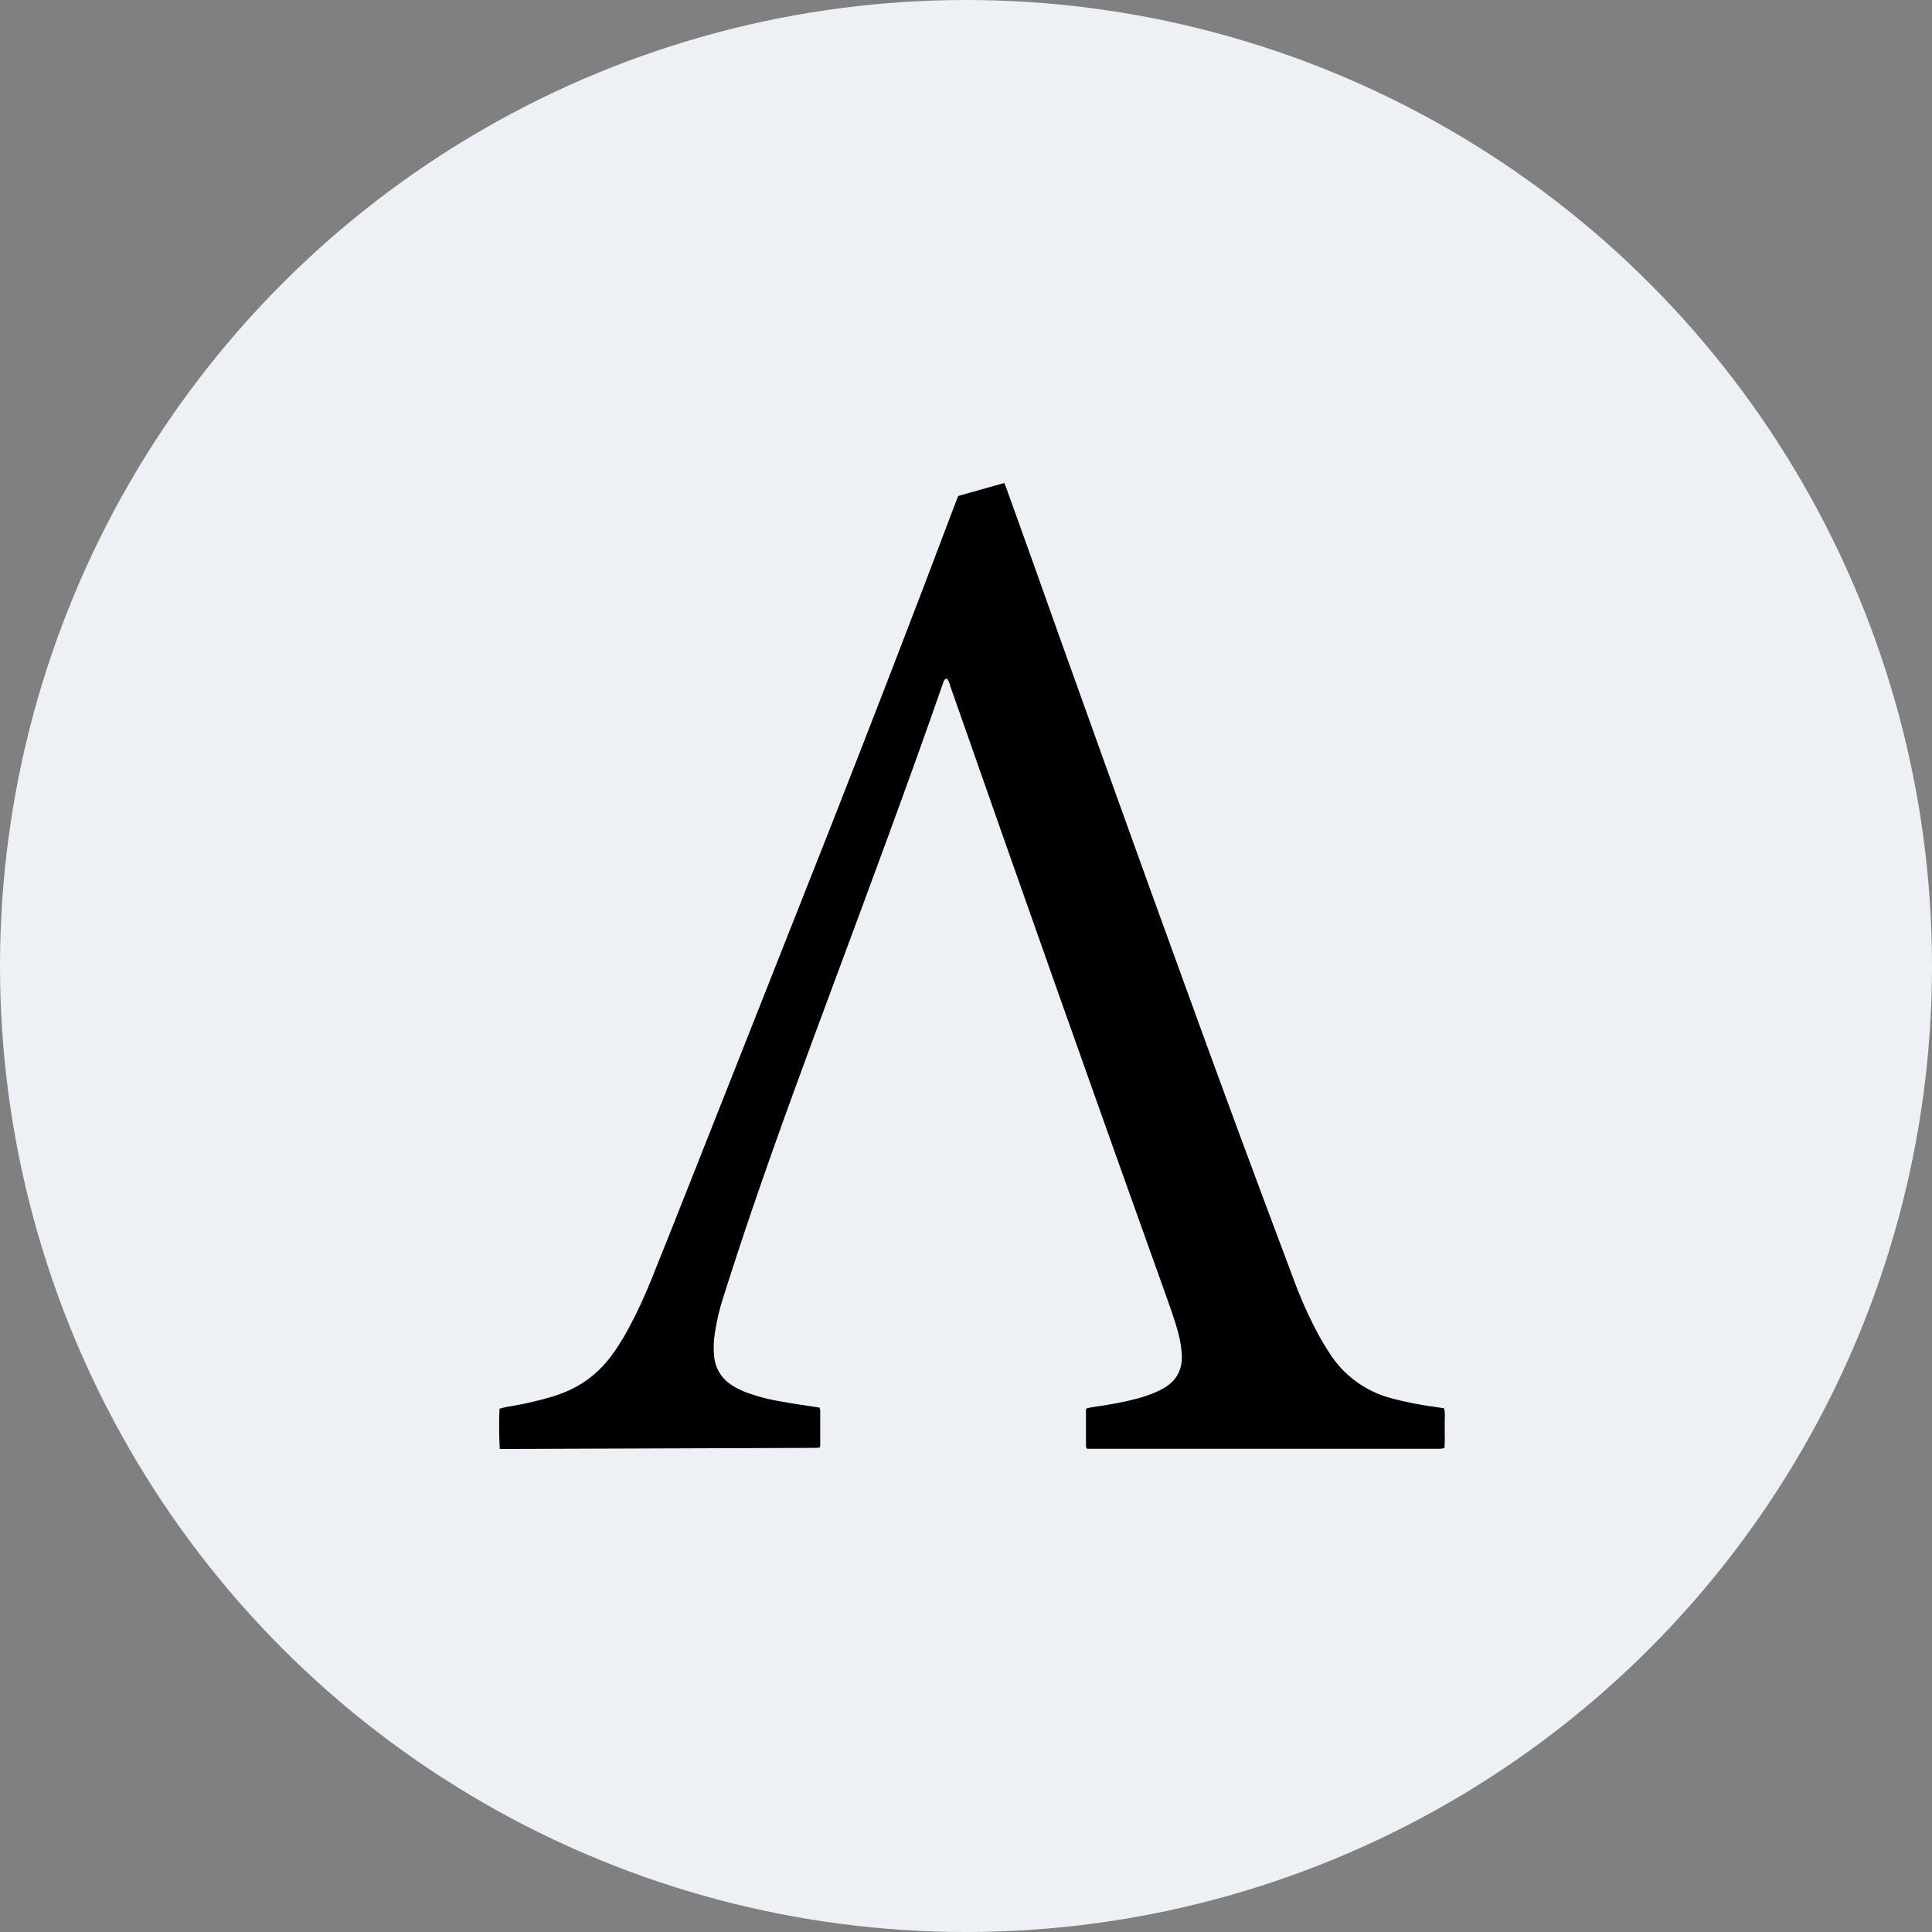
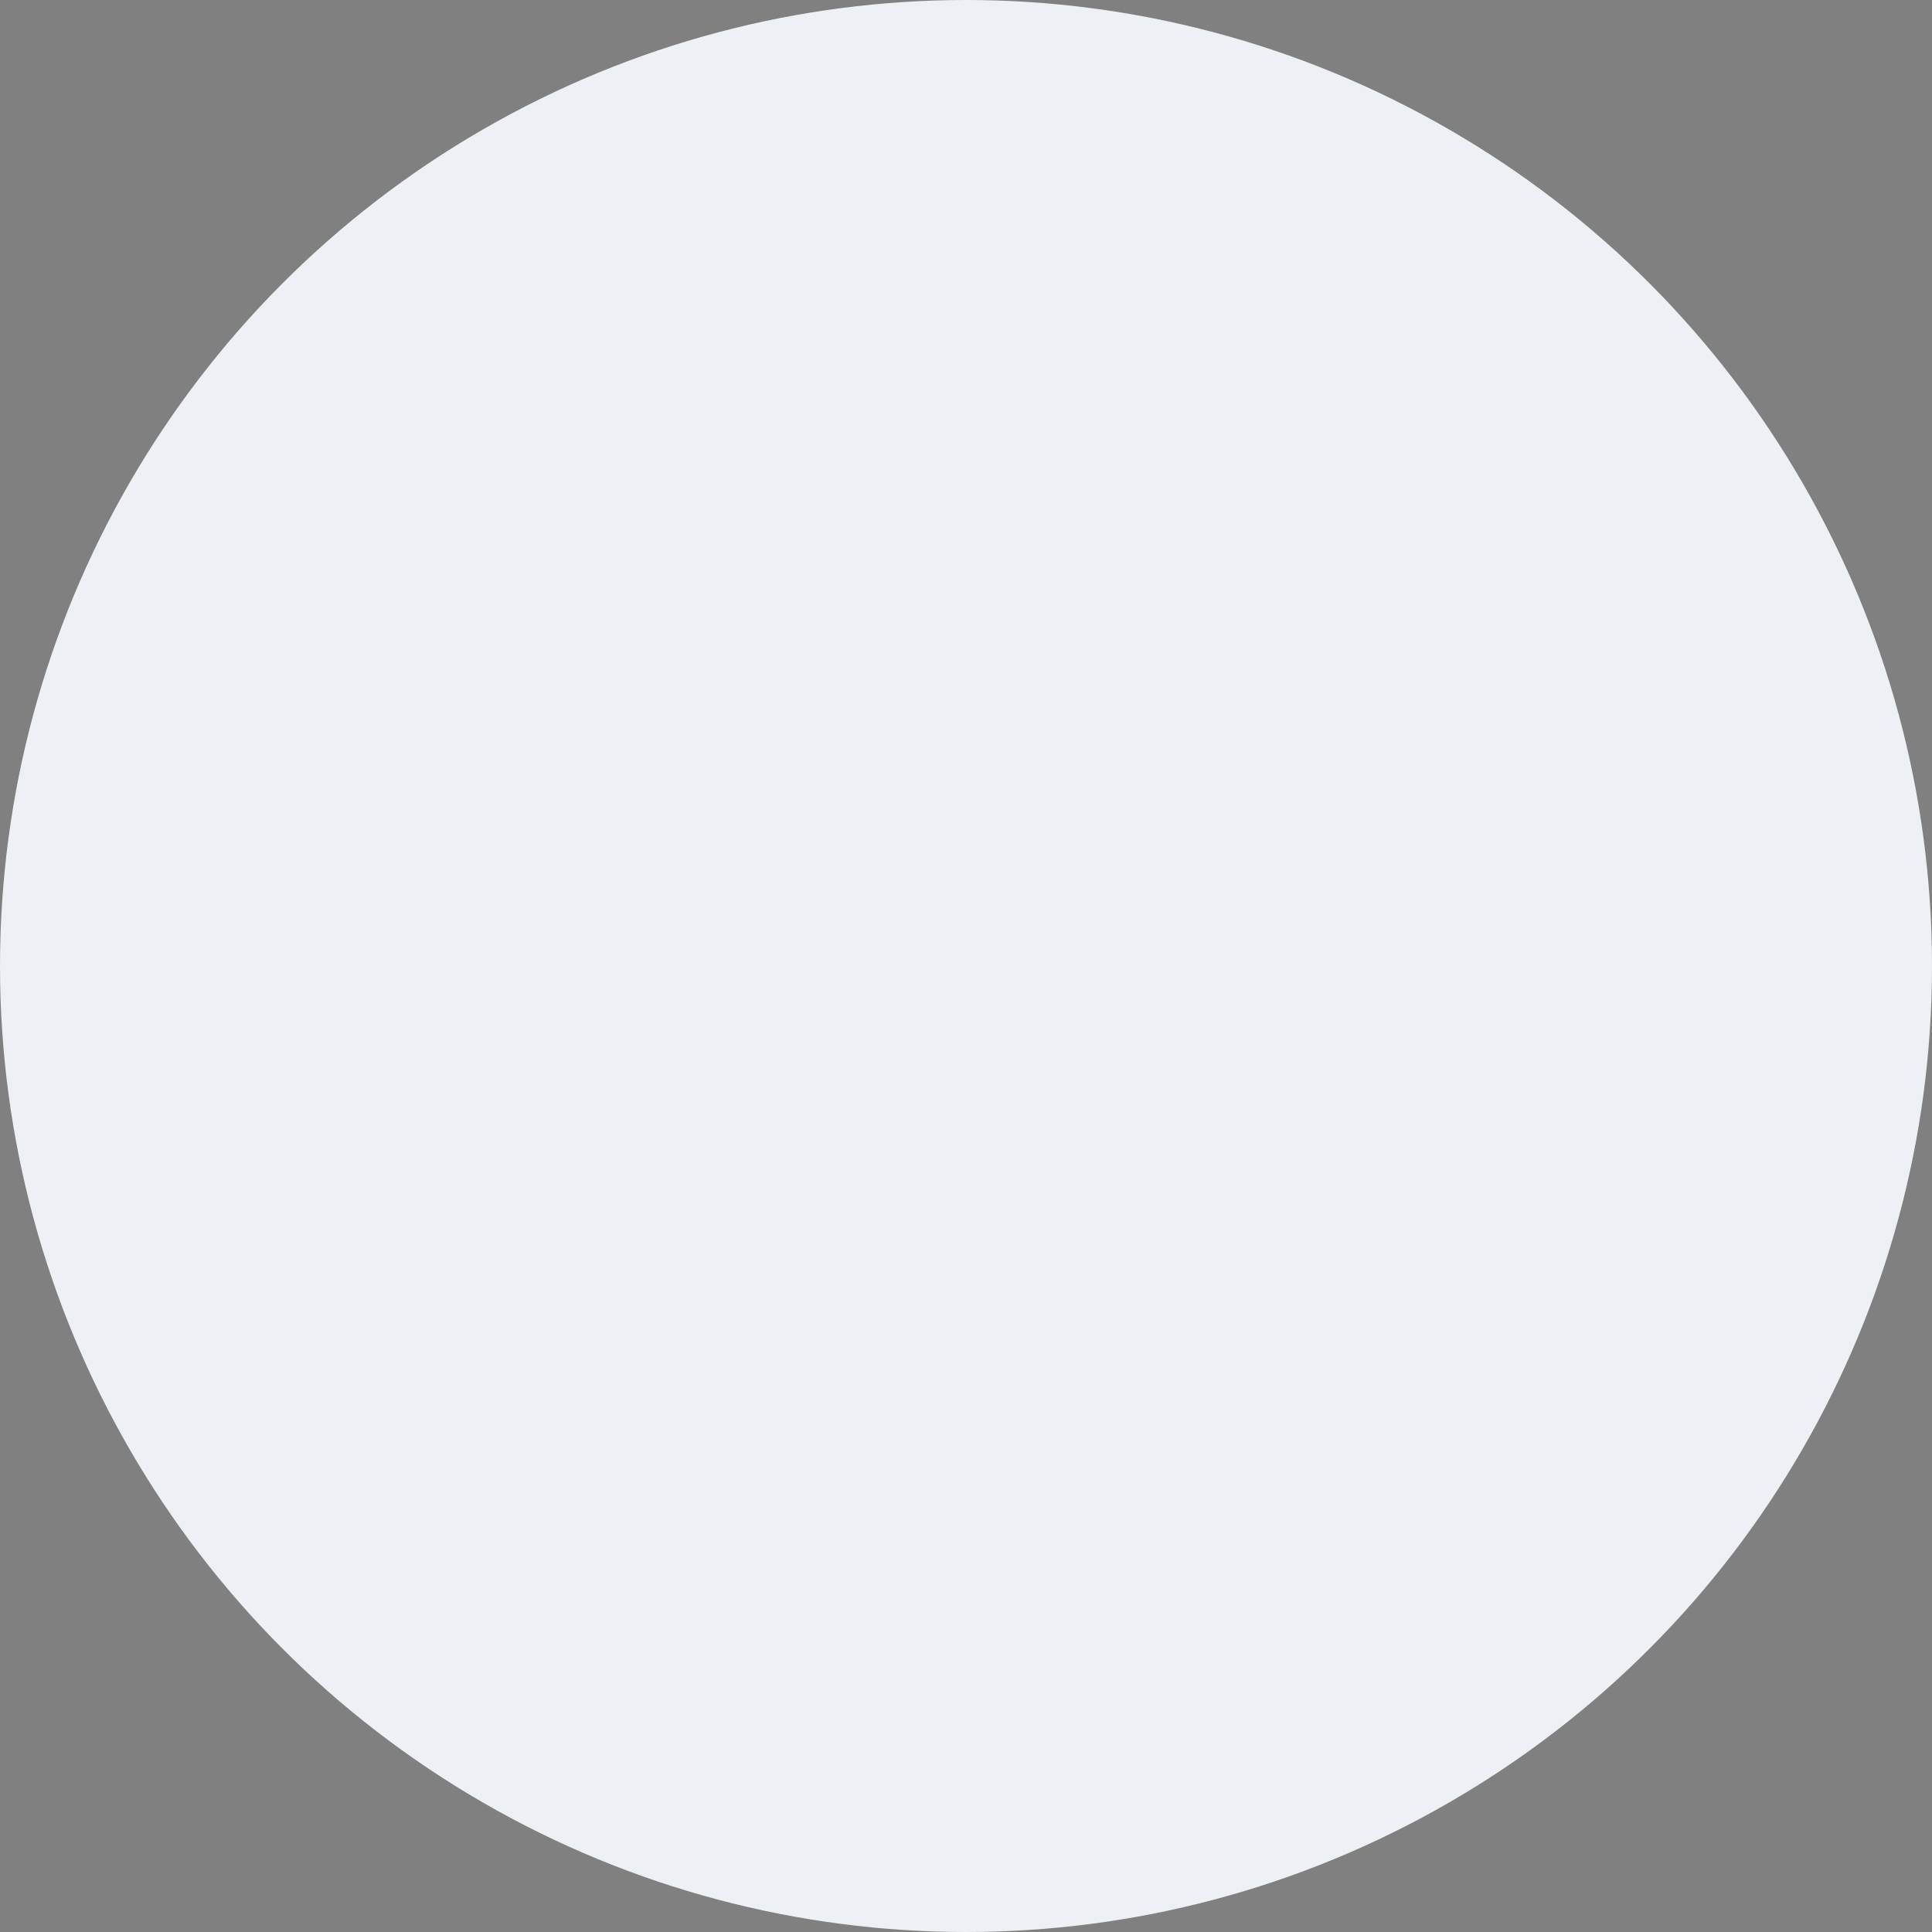
<svg xmlns="http://www.w3.org/2000/svg" width="69" height="69" viewBox="0 0 69 69" fill="none">
  <rect x="0" y="0" width="69" height="69" fill="#808080" stroke="none" />
  <circle cx="34.5" cy="34.5" r="34.5" fill="#EDF0F4" />
-   <path d="M17.848 51.75C17.824 51.271 17.816 50.791 17.84 50.312C17.999 50.264 18.159 50.232 18.327 50.208C18.806 50.128 19.285 50.009 19.749 49.873C19.877 49.833 20.004 49.785 20.132 49.737C20.747 49.497 21.291 49.098 21.706 48.587C21.993 48.227 22.241 47.836 22.457 47.428C22.76 46.869 23.024 46.286 23.264 45.695C23.743 44.497 24.222 43.307 24.693 42.108C26.323 37.987 27.952 33.865 29.582 29.743C31.124 25.821 32.641 21.899 34.127 17.953C34.159 17.873 34.191 17.793 34.223 17.713C34.774 17.561 35.309 17.402 35.868 17.25C35.9 17.33 35.932 17.402 35.956 17.474C36.587 19.231 37.218 20.988 37.842 22.754C39.99 28.753 42.139 34.744 44.344 40.719C44.951 42.348 45.558 43.986 46.173 45.615C46.413 46.278 46.7 46.933 47.028 47.556C47.172 47.828 47.323 48.084 47.491 48.339C48.002 49.138 48.793 49.705 49.712 49.945C50.207 50.072 50.702 50.176 51.213 50.24L51.573 50.296C51.621 50.456 51.597 50.608 51.597 50.76C51.597 50.911 51.597 51.087 51.597 51.247C51.605 51.407 51.597 51.558 51.589 51.718C51.541 51.726 51.501 51.734 51.453 51.742C51.397 51.742 51.341 51.742 51.285 51.742H38.816C38.8 51.718 38.792 51.686 38.784 51.654C38.784 51.223 38.784 50.791 38.784 50.36C38.784 50.344 38.792 50.32 38.8 50.304C38.904 50.272 39.008 50.256 39.12 50.24C39.639 50.168 40.15 50.072 40.661 49.937C40.861 49.881 41.069 49.809 41.26 49.729C41.356 49.689 41.452 49.641 41.548 49.585C42.051 49.306 42.251 48.866 42.203 48.307C42.179 48.052 42.139 47.804 42.067 47.556C41.963 47.173 41.828 46.797 41.7 46.43C39.08 39.121 36.492 31.804 33.927 24.471C33.904 24.391 33.888 24.303 33.808 24.232C33.784 24.247 33.744 24.263 33.728 24.279C33.704 24.319 33.688 24.359 33.68 24.399C32.426 28.002 31.092 31.58 29.766 35.151C28.783 37.795 27.801 40.447 26.89 43.115C26.523 44.185 26.171 45.264 25.828 46.342C25.692 46.758 25.596 47.181 25.532 47.604C25.484 47.892 25.476 48.179 25.508 48.475C25.548 48.85 25.748 49.194 26.059 49.417C26.259 49.561 26.483 49.673 26.722 49.753C27.098 49.889 27.481 49.985 27.872 50.049C28.304 50.128 28.735 50.192 29.175 50.256C29.206 50.264 29.23 50.264 29.27 50.272C29.278 50.304 29.286 50.336 29.294 50.368C29.294 50.783 29.294 51.207 29.294 51.622C29.294 51.646 29.286 51.67 29.278 51.694C29.238 51.702 29.198 51.71 29.159 51.71C29.103 51.71 29.047 51.71 28.991 51.71L17.848 51.75Z" fill="black" />
</svg>